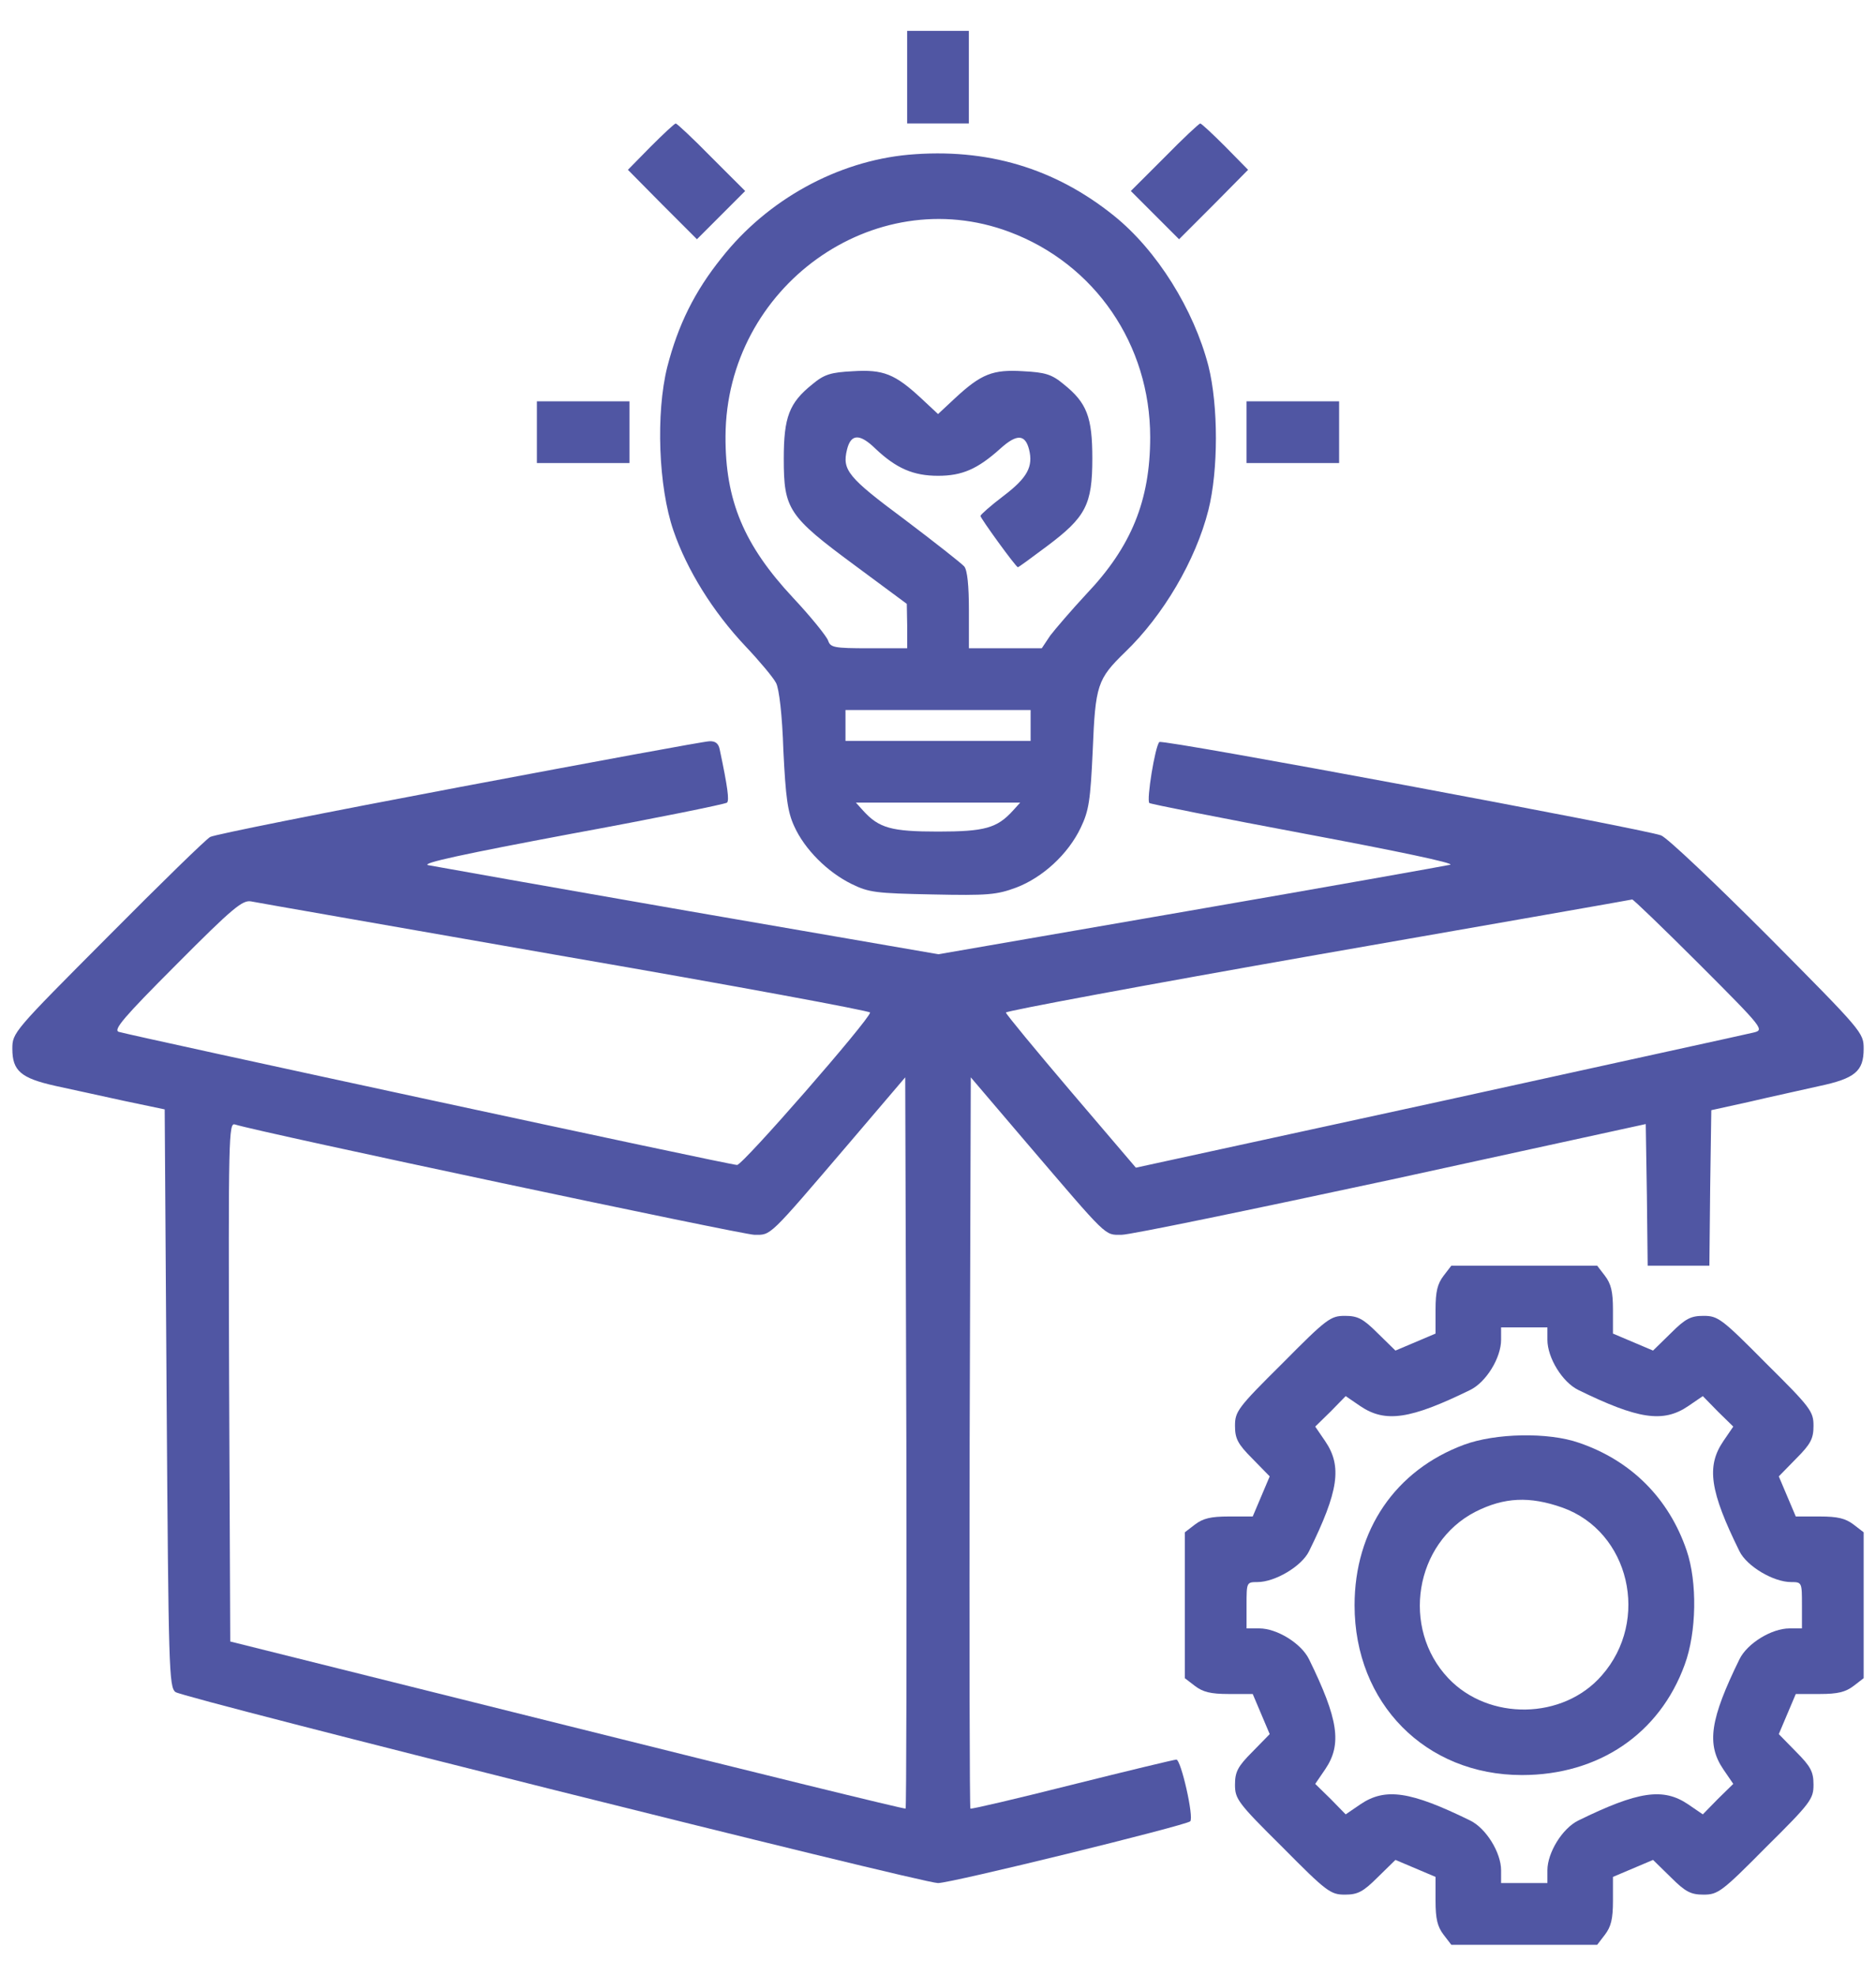
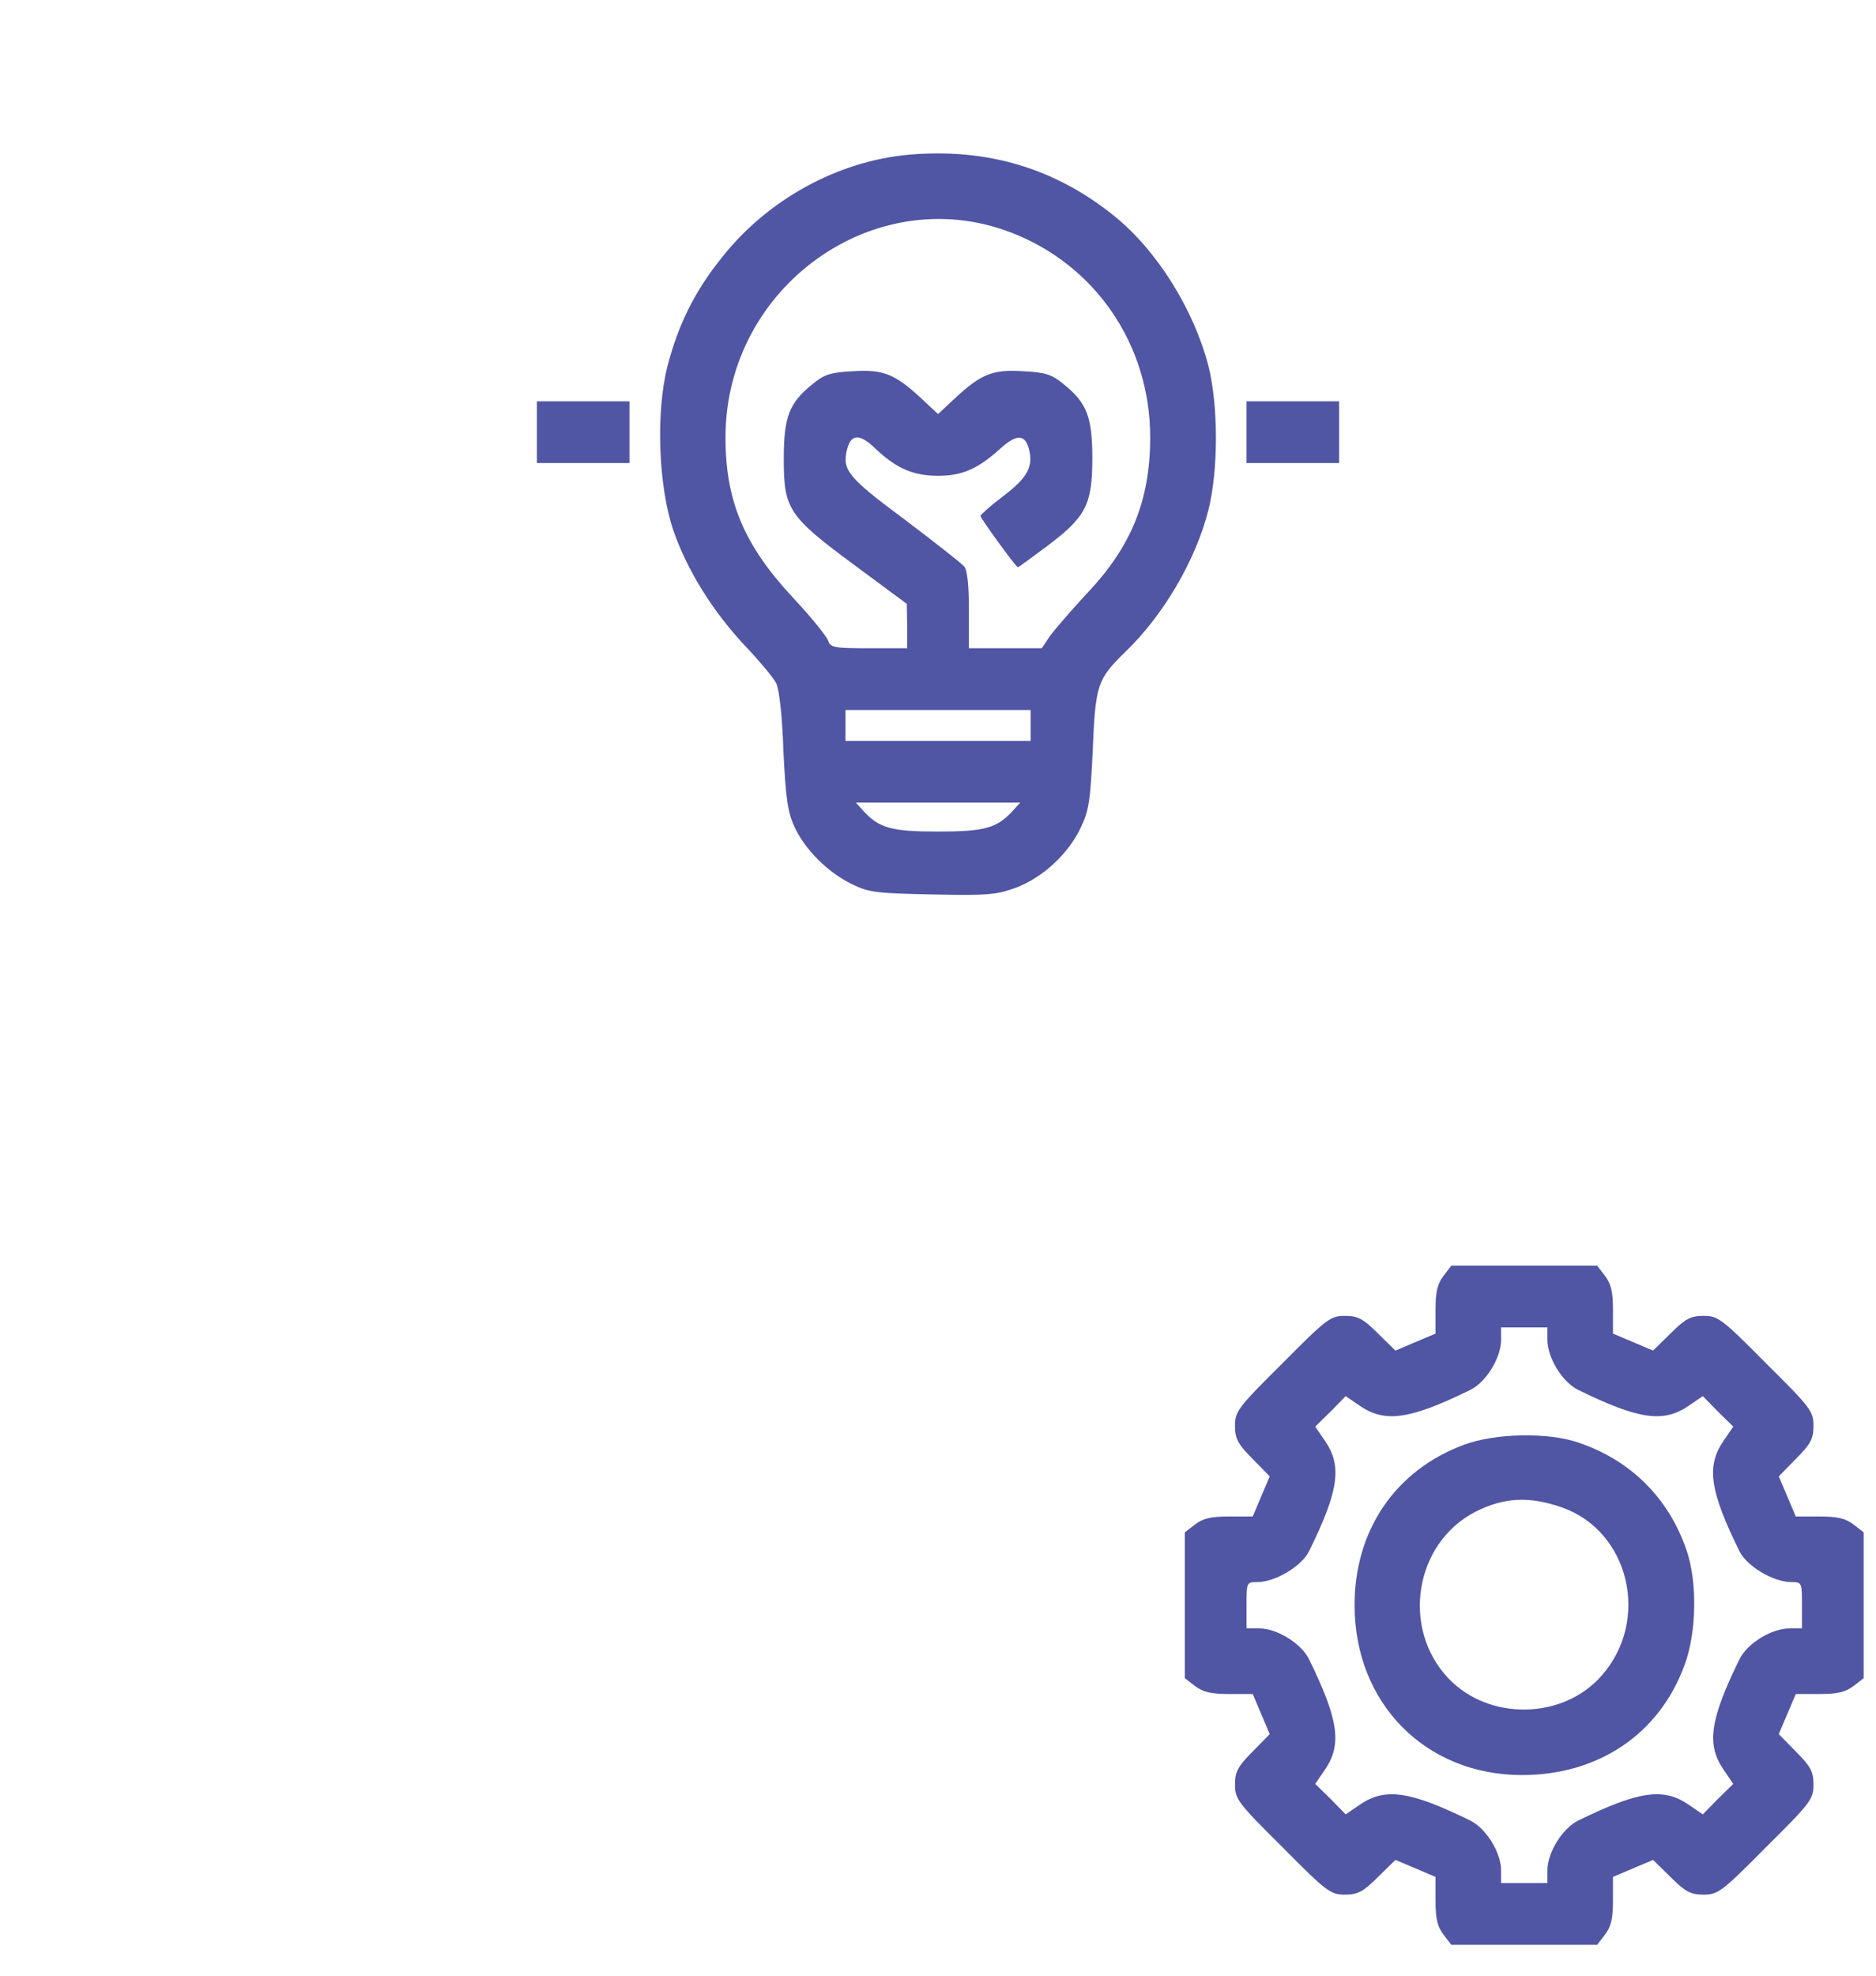
<svg xmlns="http://www.w3.org/2000/svg" width="38" height="40" viewBox="0 0 38 40" fill="none">
-   <path d="M18.375 1.562V2.5H19H19.625V1.562V0.625H19H18.375V1.562Z" fill="#5056A3" />
-   <path d="M13.18 2.969L12.719 3.438L13.414 4.141L14.117 4.844L14.602 4.359L15.094 3.867L14.414 3.188C14.039 2.805 13.711 2.5 13.688 2.5C13.664 2.5 13.438 2.711 13.18 2.969Z" fill="#5056A3" />
-   <path d="M23.586 3.188L22.906 3.867L23.398 4.359L23.883 4.844L24.586 4.141L25.281 3.438L24.82 2.969C24.562 2.711 24.336 2.5 24.312 2.5C24.289 2.5 23.961 2.805 23.586 3.188Z" fill="#5056A3" />
  <path d="M18.399 3.133C16.962 3.266 15.548 4.039 14.618 5.219C14.071 5.898 13.735 6.578 13.516 7.43C13.282 8.367 13.337 9.859 13.641 10.742C13.915 11.539 14.438 12.383 15.102 13.086C15.383 13.383 15.665 13.719 15.72 13.828C15.782 13.945 15.845 14.476 15.868 15.195C15.915 16.148 15.954 16.438 16.087 16.727C16.298 17.195 16.759 17.656 17.251 17.898C17.602 18.07 17.743 18.086 18.884 18.109C20.009 18.133 20.188 18.117 20.587 17.969C21.118 17.766 21.634 17.297 21.891 16.758C22.055 16.414 22.087 16.219 22.134 15.195C22.188 13.867 22.227 13.75 22.79 13.203C23.563 12.461 24.22 11.344 24.477 10.328C24.68 9.523 24.68 8.211 24.477 7.406C24.18 6.266 23.438 5.07 22.563 4.367C21.368 3.406 19.993 2.992 18.399 3.133ZM20.446 4.695C22.18 5.344 23.298 6.977 23.298 8.852C23.298 10.133 22.915 11.07 22.009 12.023C21.704 12.351 21.376 12.734 21.274 12.867L21.102 13.125H20.36H19.626V12.359C19.626 11.859 19.595 11.547 19.532 11.469C19.477 11.406 18.93 10.976 18.321 10.516C17.173 9.664 17.055 9.516 17.157 9.102C17.235 8.781 17.415 8.773 17.735 9.086C18.157 9.484 18.501 9.633 19.001 9.633C19.485 9.633 19.798 9.5 20.259 9.086C20.595 8.781 20.766 8.789 20.845 9.102C20.93 9.445 20.813 9.672 20.329 10.039C20.071 10.234 19.86 10.422 19.86 10.445C19.86 10.492 20.579 11.484 20.618 11.484C20.634 11.484 20.899 11.289 21.212 11.055C21.993 10.469 22.126 10.219 22.126 9.281C22.126 8.445 22.016 8.156 21.548 7.781C21.305 7.578 21.173 7.539 20.727 7.516C20.11 7.477 19.876 7.57 19.345 8.062L19.001 8.383L18.657 8.062C18.126 7.57 17.891 7.477 17.274 7.516C16.829 7.539 16.696 7.578 16.454 7.781C15.985 8.156 15.876 8.445 15.876 9.289C15.876 10.312 15.97 10.453 17.313 11.445L18.368 12.226L18.376 12.672V13.125H17.602C16.891 13.125 16.821 13.109 16.774 12.969C16.743 12.883 16.43 12.492 16.063 12.101C15.071 11.039 14.688 10.133 14.696 8.828C14.712 5.812 17.696 3.664 20.446 4.695ZM20.876 14.688V15H19.001H17.126V14.688V14.375H19.001H20.876V14.688ZM20.516 16.414C20.196 16.766 19.946 16.836 19.001 16.836C18.055 16.836 17.805 16.766 17.485 16.414L17.337 16.25H19.001H20.665L20.516 16.414Z" fill="#5056A3" />
  <path d="M10.875 8.75V9.375H11.812H12.75V8.75V8.125H11.812H10.875V8.75Z" fill="#5056A3" />
  <path d="M25.25 8.75V9.375H26.188H27.125V8.75V8.125H26.188H25.25V8.75Z" fill="#5056A3" />
-   <path d="M9.297 15.938C6.609 16.445 4.336 16.898 4.258 16.945C4.18 16.984 3.25 17.891 2.188 18.961C0.273 20.883 0.25 20.906 0.25 21.234C0.25 21.68 0.422 21.828 1.117 21.984C1.438 22.055 2.062 22.188 2.516 22.289L3.336 22.461L3.375 28.312C3.414 33.797 3.422 34.156 3.555 34.258C3.727 34.383 18.672 38.125 19 38.125C19.273 38.125 24.008 36.961 24.109 36.875C24.188 36.797 23.922 35.625 23.828 35.625C23.789 35.625 22.844 35.852 21.719 36.133C20.602 36.414 19.672 36.633 19.656 36.617C19.641 36.602 19.633 33.266 19.641 29.203L19.664 21.812L20.797 23.141C22.461 25.086 22.367 25 22.719 25C22.891 25 25.344 24.492 28.18 23.883L33.336 22.758L33.359 24.195L33.375 25.625H34H34.625L34.641 24.047L34.664 22.477L35.445 22.305C35.875 22.203 36.5 22.07 36.836 21.992C37.578 21.836 37.75 21.688 37.75 21.234C37.75 20.906 37.727 20.883 35.82 18.961C34.75 17.891 33.781 16.969 33.648 16.914C33.336 16.789 23.547 14.961 23.484 15.023C23.398 15.102 23.219 16.203 23.281 16.258C23.312 16.281 24.734 16.562 26.445 16.883C28.281 17.227 29.477 17.477 29.375 17.508C29.273 17.531 26.906 17.953 24.102 18.438L19.008 19.32L13.945 18.445C11.164 17.961 8.789 17.539 8.672 17.516C8.523 17.477 9.398 17.289 11.562 16.883C13.266 16.57 14.688 16.281 14.727 16.25C14.773 16.203 14.742 15.945 14.578 15.172C14.555 15.055 14.492 15 14.367 15.008C14.273 15.008 11.992 15.43 9.297 15.938ZM11.461 19.367C14.859 19.953 17.633 20.469 17.625 20.5C17.609 20.648 15.047 23.586 14.93 23.586C14.812 23.594 2.727 20.984 2.406 20.891C2.289 20.852 2.508 20.594 3.57 19.531C4.719 18.375 4.914 18.219 5.086 18.25C5.195 18.273 8.07 18.773 11.461 19.367ZM34.422 19.523C35.734 20.836 35.742 20.852 35.516 20.906C35.391 20.938 32.523 21.562 29.148 22.305L23.008 23.641L21.695 22.102C20.977 21.258 20.383 20.539 20.375 20.5C20.367 20.469 23.219 19.938 26.695 19.328C30.18 18.719 33.039 18.219 33.062 18.211C33.086 18.211 33.695 18.797 34.422 19.523ZM18.344 36.617C18.328 36.633 15.242 35.875 11.492 34.938L4.664 33.234L4.641 27.977C4.625 23 4.633 22.727 4.758 22.766C5.281 22.93 15.047 25 15.281 25C15.625 25 15.547 25.078 17.203 23.141L18.336 21.812L18.359 29.203C18.367 33.266 18.359 36.602 18.344 36.617Z" fill="#5056A3" />
  <path d="M29.242 25.828C29.117 25.992 29.078 26.148 29.078 26.516V27L28.672 27.172L28.266 27.344L27.906 26.992C27.609 26.695 27.5 26.641 27.242 26.641C26.953 26.641 26.875 26.695 25.977 27.602C25.07 28.5 25.016 28.578 25.016 28.867C25.016 29.125 25.07 29.234 25.367 29.531L25.719 29.891L25.547 30.297L25.375 30.703H24.891C24.523 30.703 24.367 30.742 24.203 30.867L24 31.023V32.5V33.977L24.203 34.133C24.367 34.258 24.523 34.297 24.891 34.297H25.375L25.547 34.703L25.719 35.109L25.367 35.469C25.07 35.766 25.016 35.875 25.016 36.133C25.016 36.422 25.07 36.5 25.977 37.398C26.875 38.305 26.953 38.359 27.242 38.359C27.5 38.359 27.609 38.305 27.906 38.008L28.266 37.656L28.672 37.828L29.078 38V38.484C29.078 38.852 29.117 39.008 29.242 39.172L29.398 39.375H30.875H32.352L32.508 39.172C32.633 39.008 32.672 38.852 32.672 38.484V38L33.078 37.828L33.484 37.656L33.844 38.008C34.141 38.305 34.25 38.359 34.508 38.359C34.797 38.359 34.875 38.305 35.773 37.398C36.68 36.5 36.734 36.422 36.734 36.133C36.734 35.875 36.68 35.766 36.383 35.469L36.031 35.109L36.203 34.703L36.375 34.297H36.859C37.227 34.297 37.383 34.258 37.547 34.133L37.75 33.977V32.5V31.023L37.547 30.867C37.383 30.742 37.227 30.703 36.859 30.703H36.375L36.203 30.297L36.031 29.891L36.383 29.531C36.68 29.234 36.734 29.125 36.734 28.867C36.734 28.578 36.68 28.5 35.773 27.602C34.875 26.695 34.797 26.641 34.508 26.641C34.25 26.641 34.141 26.695 33.844 26.992L33.484 27.344L33.078 27.172L32.672 27V26.516C32.672 26.148 32.633 25.992 32.508 25.828L32.352 25.625H30.875H29.398L29.242 25.828ZM31.344 27.125C31.344 27.492 31.648 27.984 31.969 28.141C33.18 28.734 33.688 28.812 34.195 28.469L34.492 28.266L34.797 28.578L35.109 28.883L34.906 29.18C34.562 29.688 34.633 30.188 35.234 31.406C35.383 31.711 35.922 32.031 36.281 32.031C36.5 32.031 36.5 32.039 36.5 32.5V32.969H36.25C35.883 32.969 35.391 33.273 35.234 33.594C34.641 34.805 34.562 35.312 34.906 35.82L35.109 36.117L34.797 36.422L34.492 36.734L34.195 36.531C33.688 36.188 33.18 36.266 31.969 36.859C31.648 37.016 31.344 37.508 31.344 37.867V38.125H30.875H30.406V37.867C30.406 37.508 30.102 37.016 29.781 36.859C28.57 36.266 28.062 36.188 27.555 36.531L27.258 36.734L26.953 36.422L26.641 36.117L26.844 35.82C27.188 35.312 27.109 34.805 26.516 33.594C26.359 33.273 25.867 32.969 25.508 32.969H25.25V32.5C25.25 32.039 25.25 32.031 25.469 32.031C25.828 32.031 26.367 31.711 26.516 31.406C27.117 30.188 27.188 29.688 26.844 29.18L26.641 28.883L26.953 28.578L27.258 28.266L27.555 28.469C28.062 28.812 28.57 28.734 29.781 28.141C30.102 27.984 30.406 27.492 30.406 27.125V26.875H30.875H31.344V27.125Z" fill="#5056A3" />
  <path d="M29.656 29.25C28.266 29.766 27.438 30.977 27.438 32.5C27.438 34.484 28.875 35.938 30.828 35.938C32.383 35.938 33.617 35.102 34.125 33.703C34.367 33.047 34.383 32.031 34.164 31.391C33.805 30.336 33.039 29.57 31.984 29.211C31.359 28.992 30.289 29.016 29.656 29.25ZM31.648 30.523C33.008 31.008 33.43 32.805 32.445 33.922C31.664 34.82 30.156 34.844 29.336 33.977C28.375 32.961 28.656 31.242 29.883 30.609C30.469 30.312 30.984 30.289 31.648 30.523Z" fill="#5056A3" />
</svg>